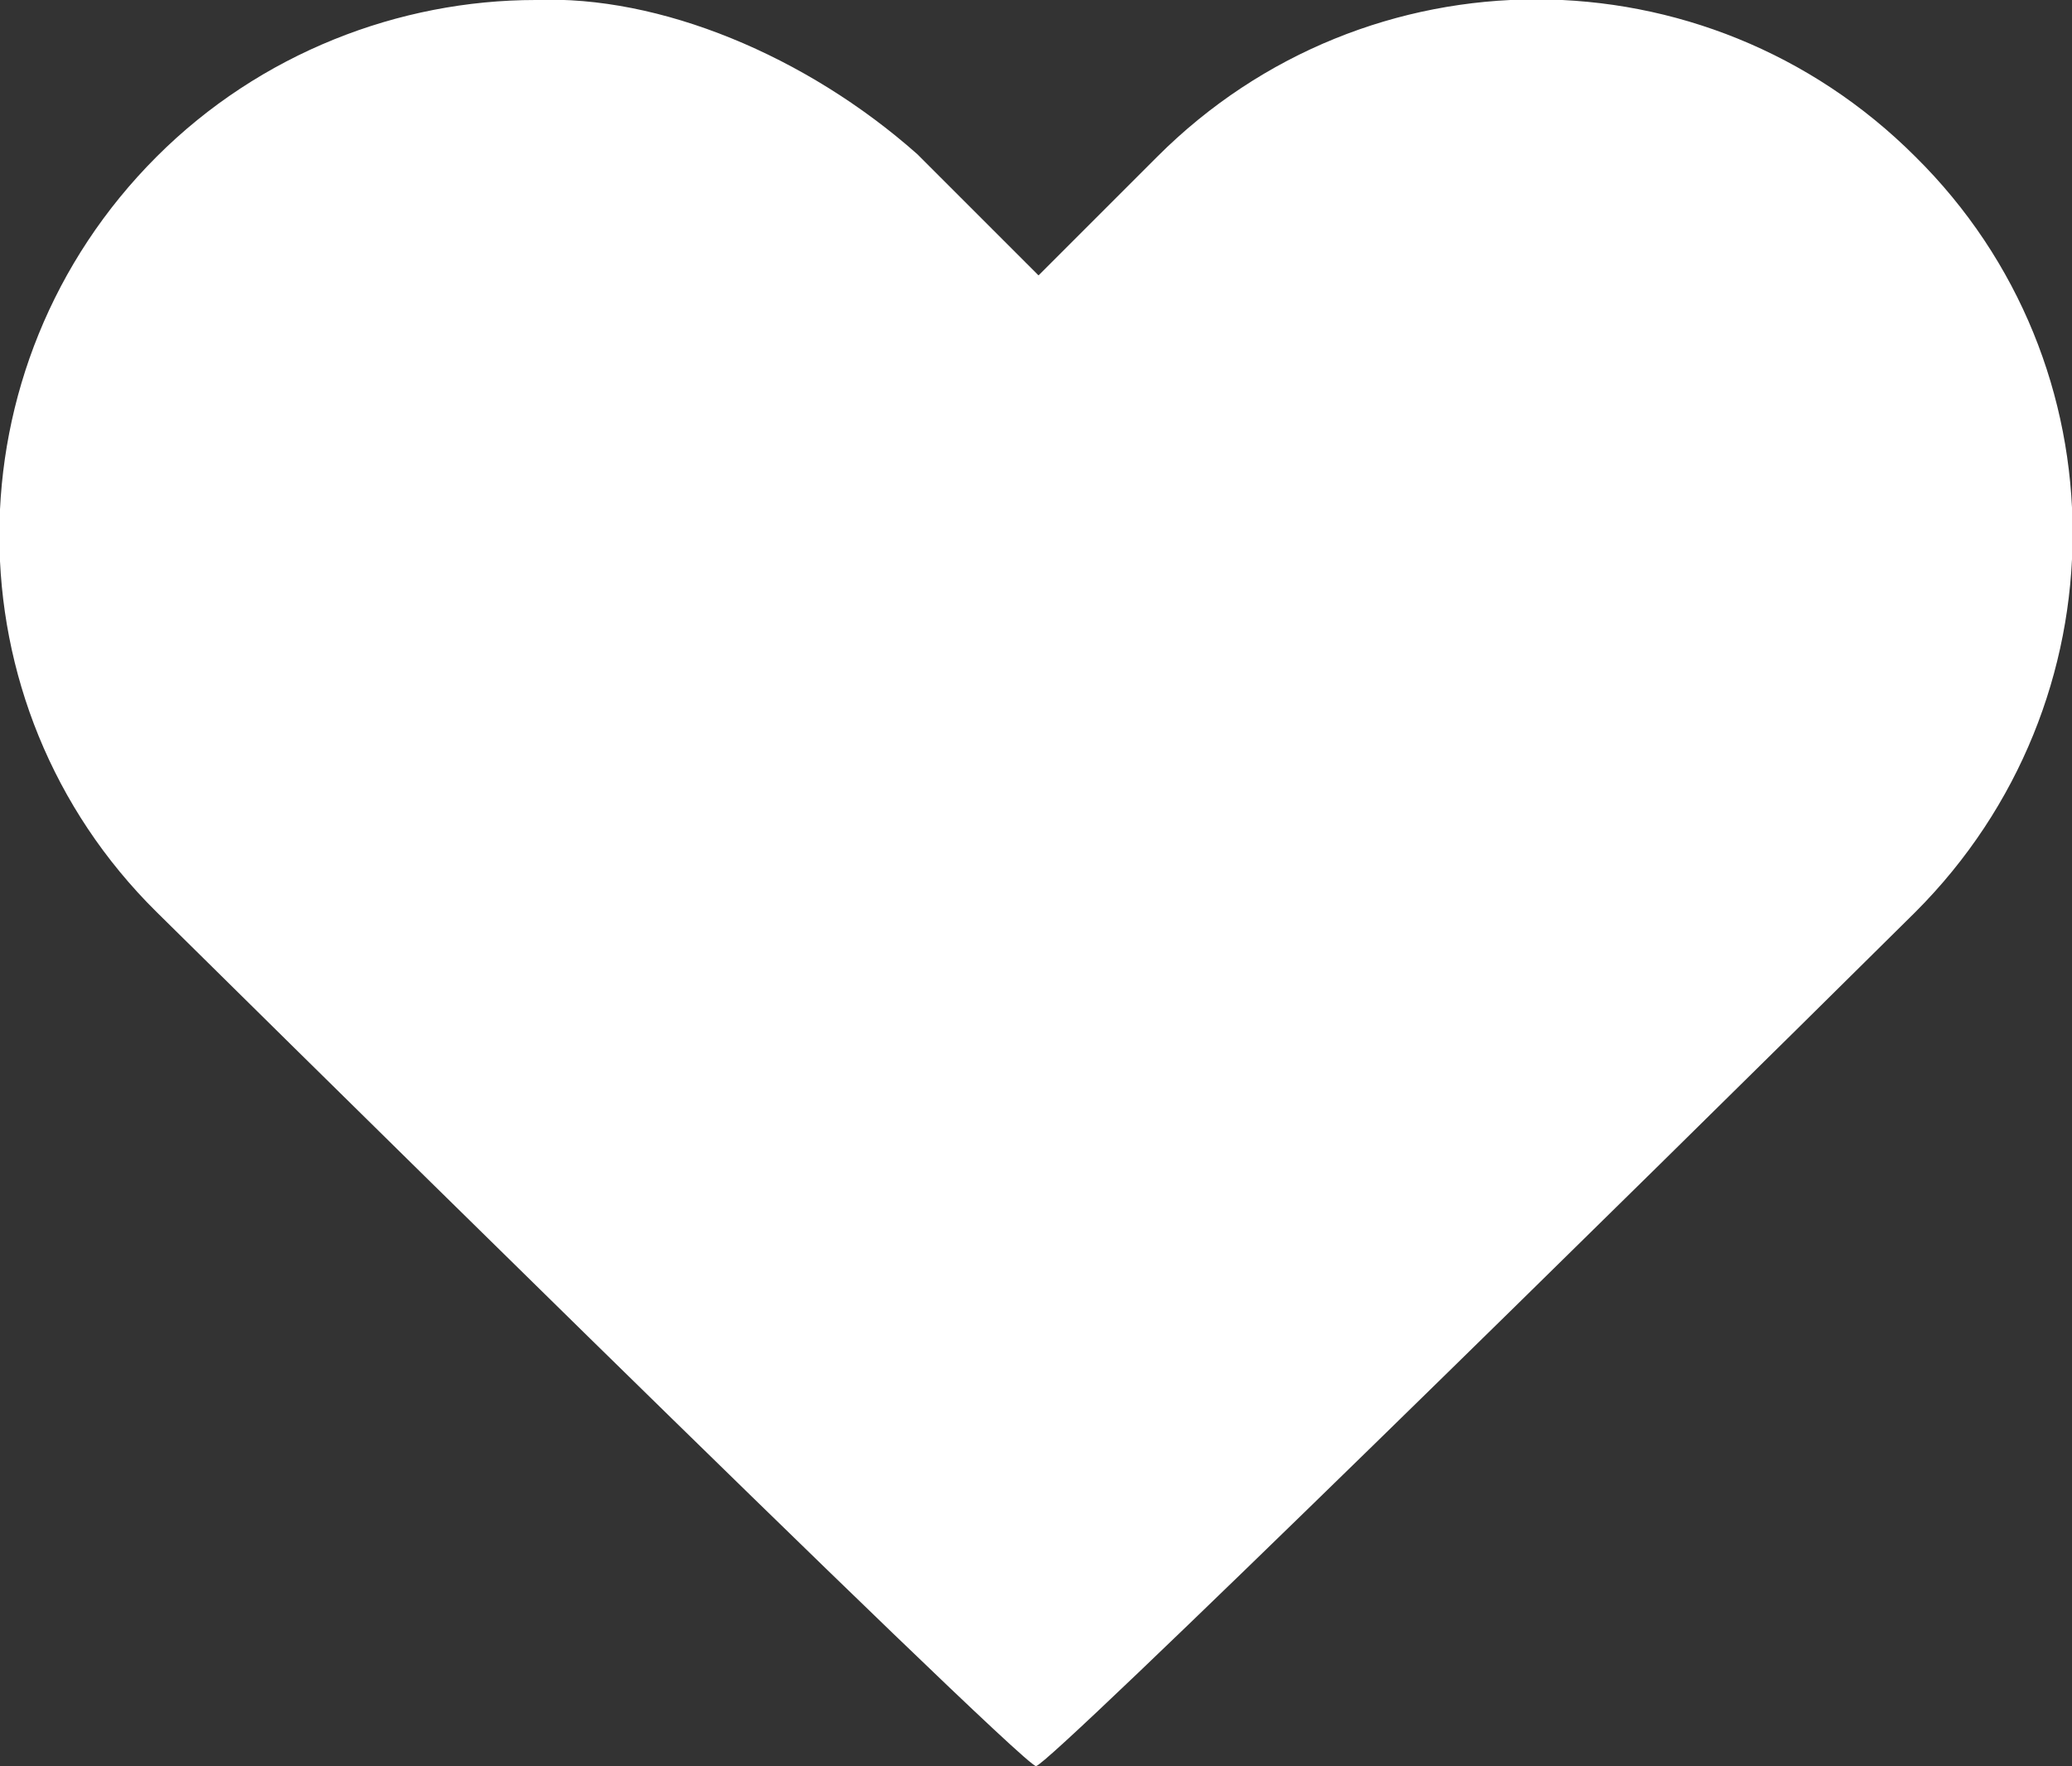
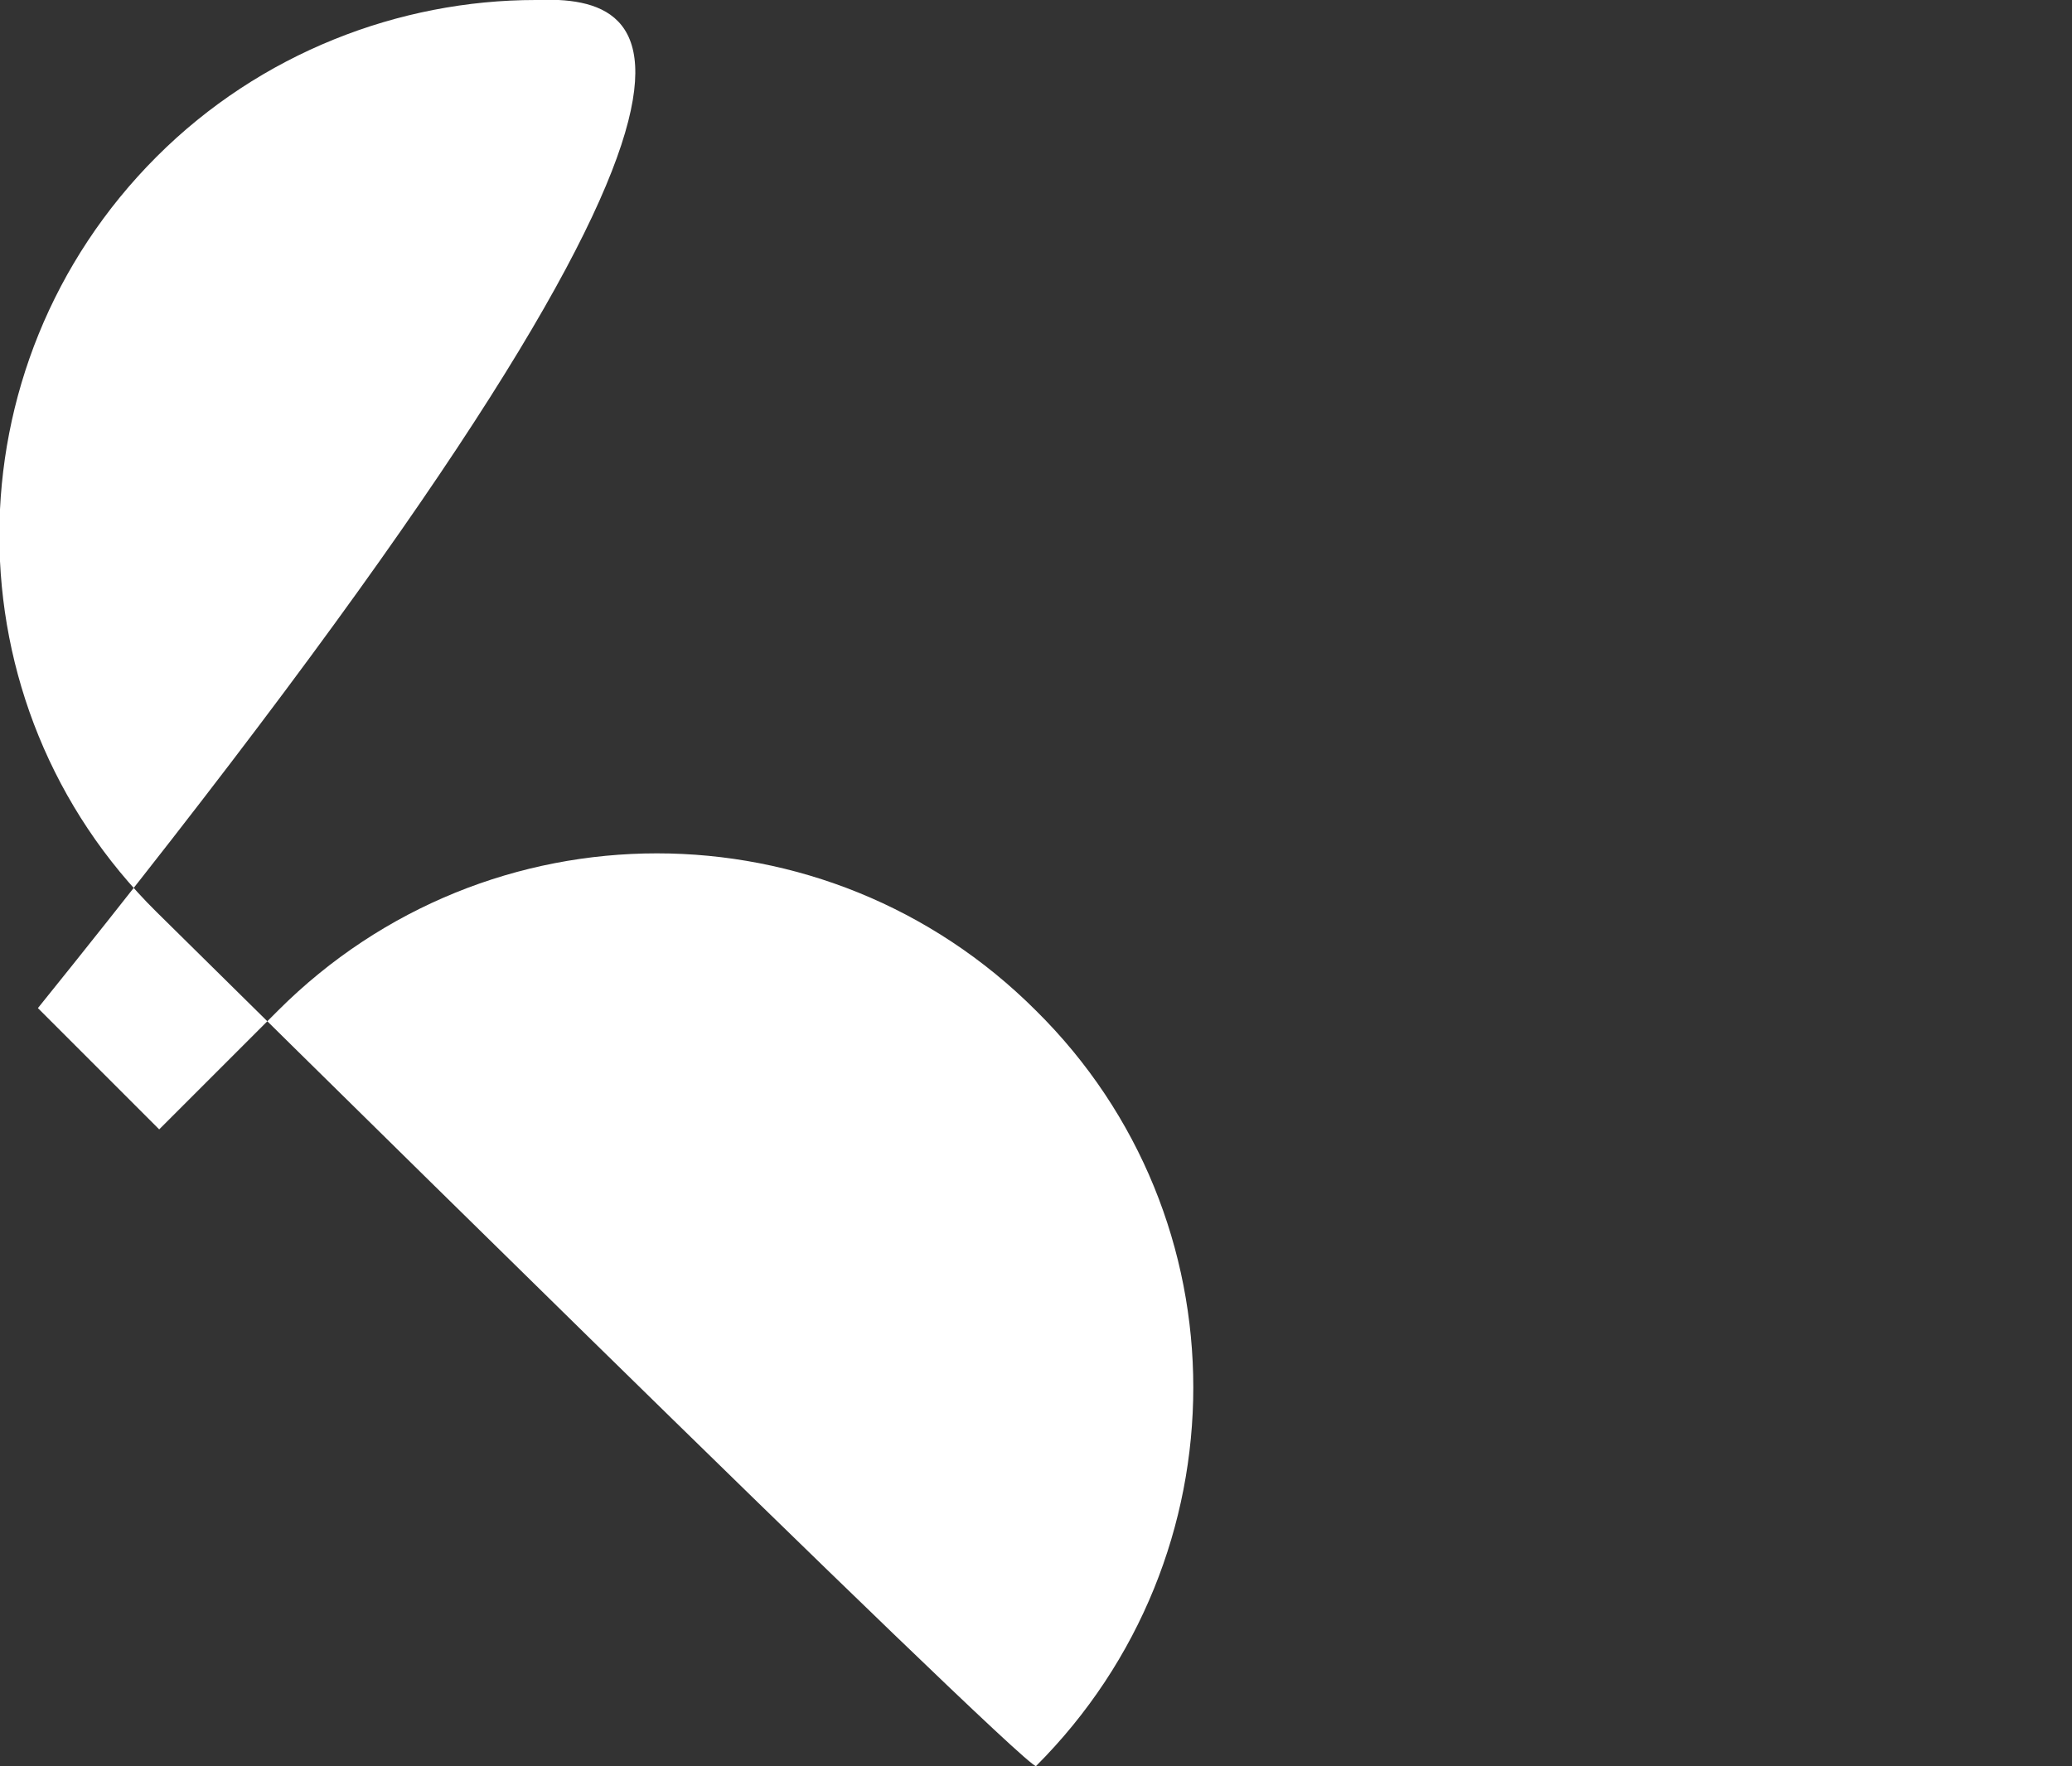
<svg xmlns="http://www.w3.org/2000/svg" version="1.1" id="Layer_1" x="0px" y="0px" viewBox="0 0 82 69.9" style="enable-background:new 0 0 82 69.9;" xml:space="preserve">
  <rect x="0" y="0" width="82" height="69.9" fill="#333333" stroke="none" />
  <style type="text/css"> .st0{fill:#FFFFFF;} </style>
-   <path class="st0" d="M21.2,0c-5.4,0-10.9,2.1-15,6.2c-8.3,8.3-8.3,21.7,0,29.9c0,0,34.2,33.8,34.8,33.8c0.5,0,23.6-22.7,34.8-33.8 c8.3-8.3,8.3-21.7,0-29.9c-8.3-8.3-21.7-8.3-30,0l-4.7,4.7l-4.8-4.8C31.9,2.2,26.1-0.2,21.2,0L21.2,0z" />
+   <path class="st0" d="M21.2,0c-5.4,0-10.9,2.1-15,6.2c-8.3,8.3-8.3,21.7,0,29.9c0,0,34.2,33.8,34.8,33.8c8.3-8.3,8.3-21.7,0-29.9c-8.3-8.3-21.7-8.3-30,0l-4.7,4.7l-4.8-4.8C31.9,2.2,26.1-0.2,21.2,0L21.2,0z" />
</svg>